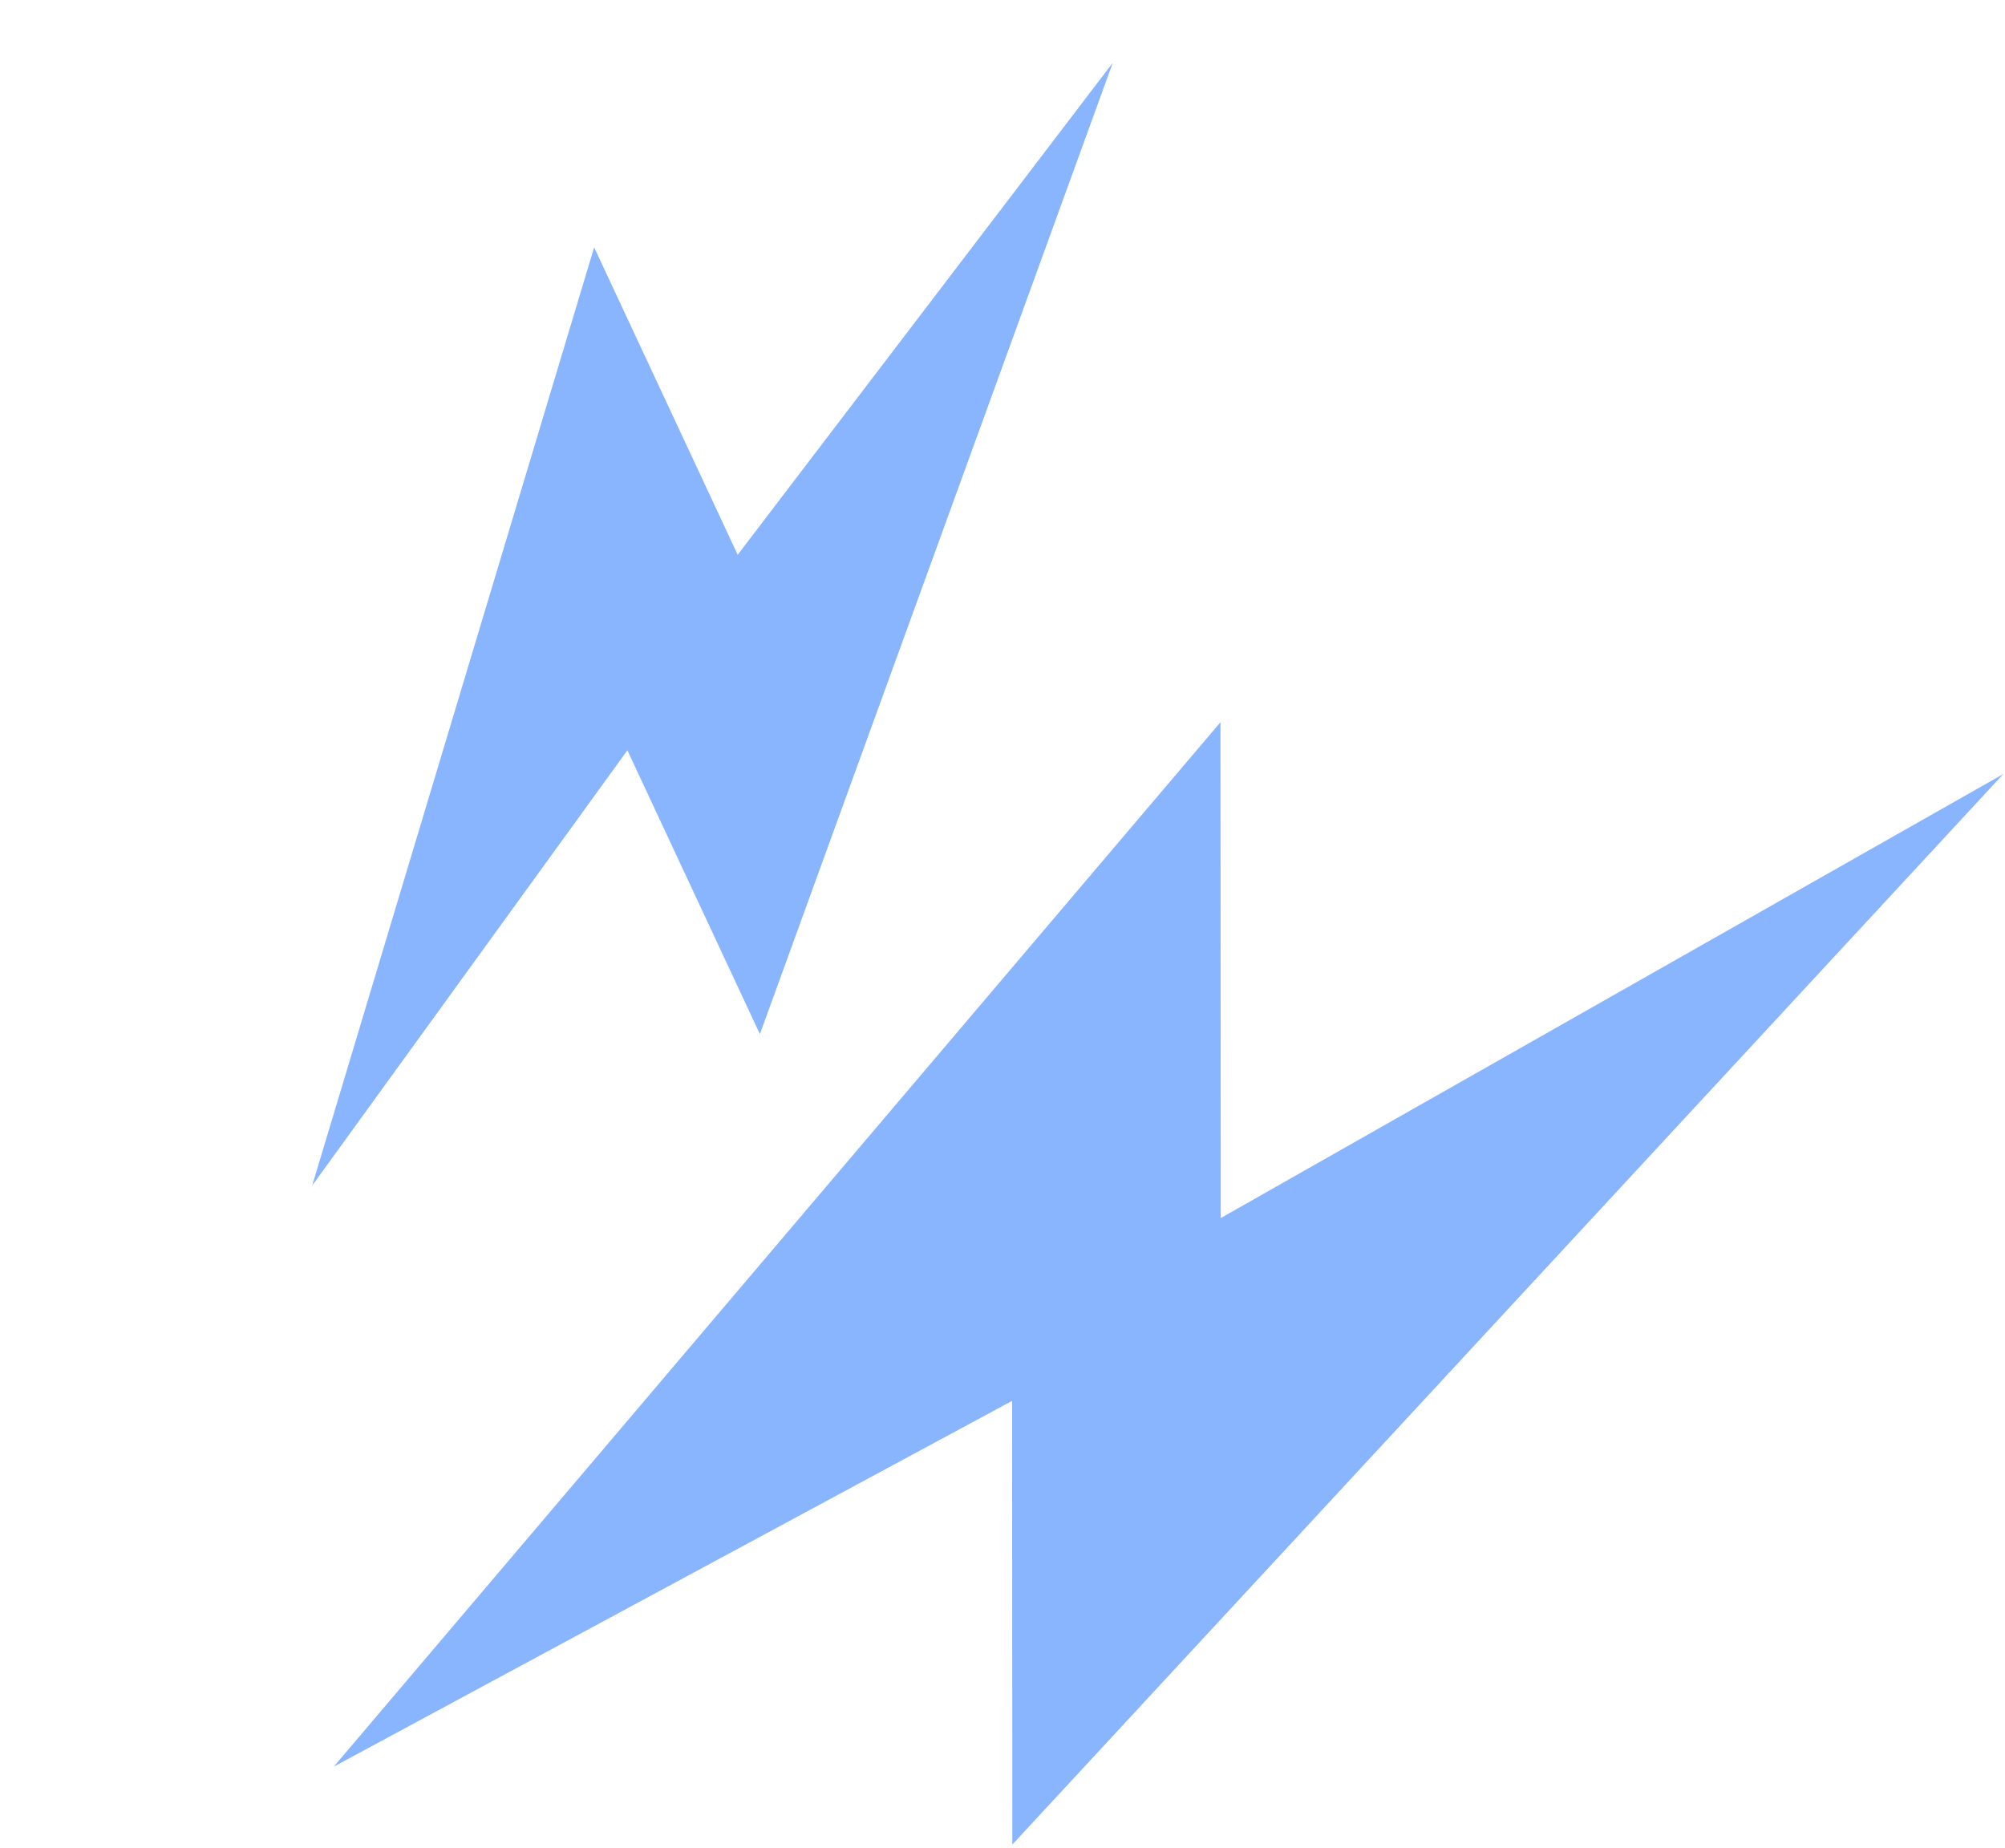
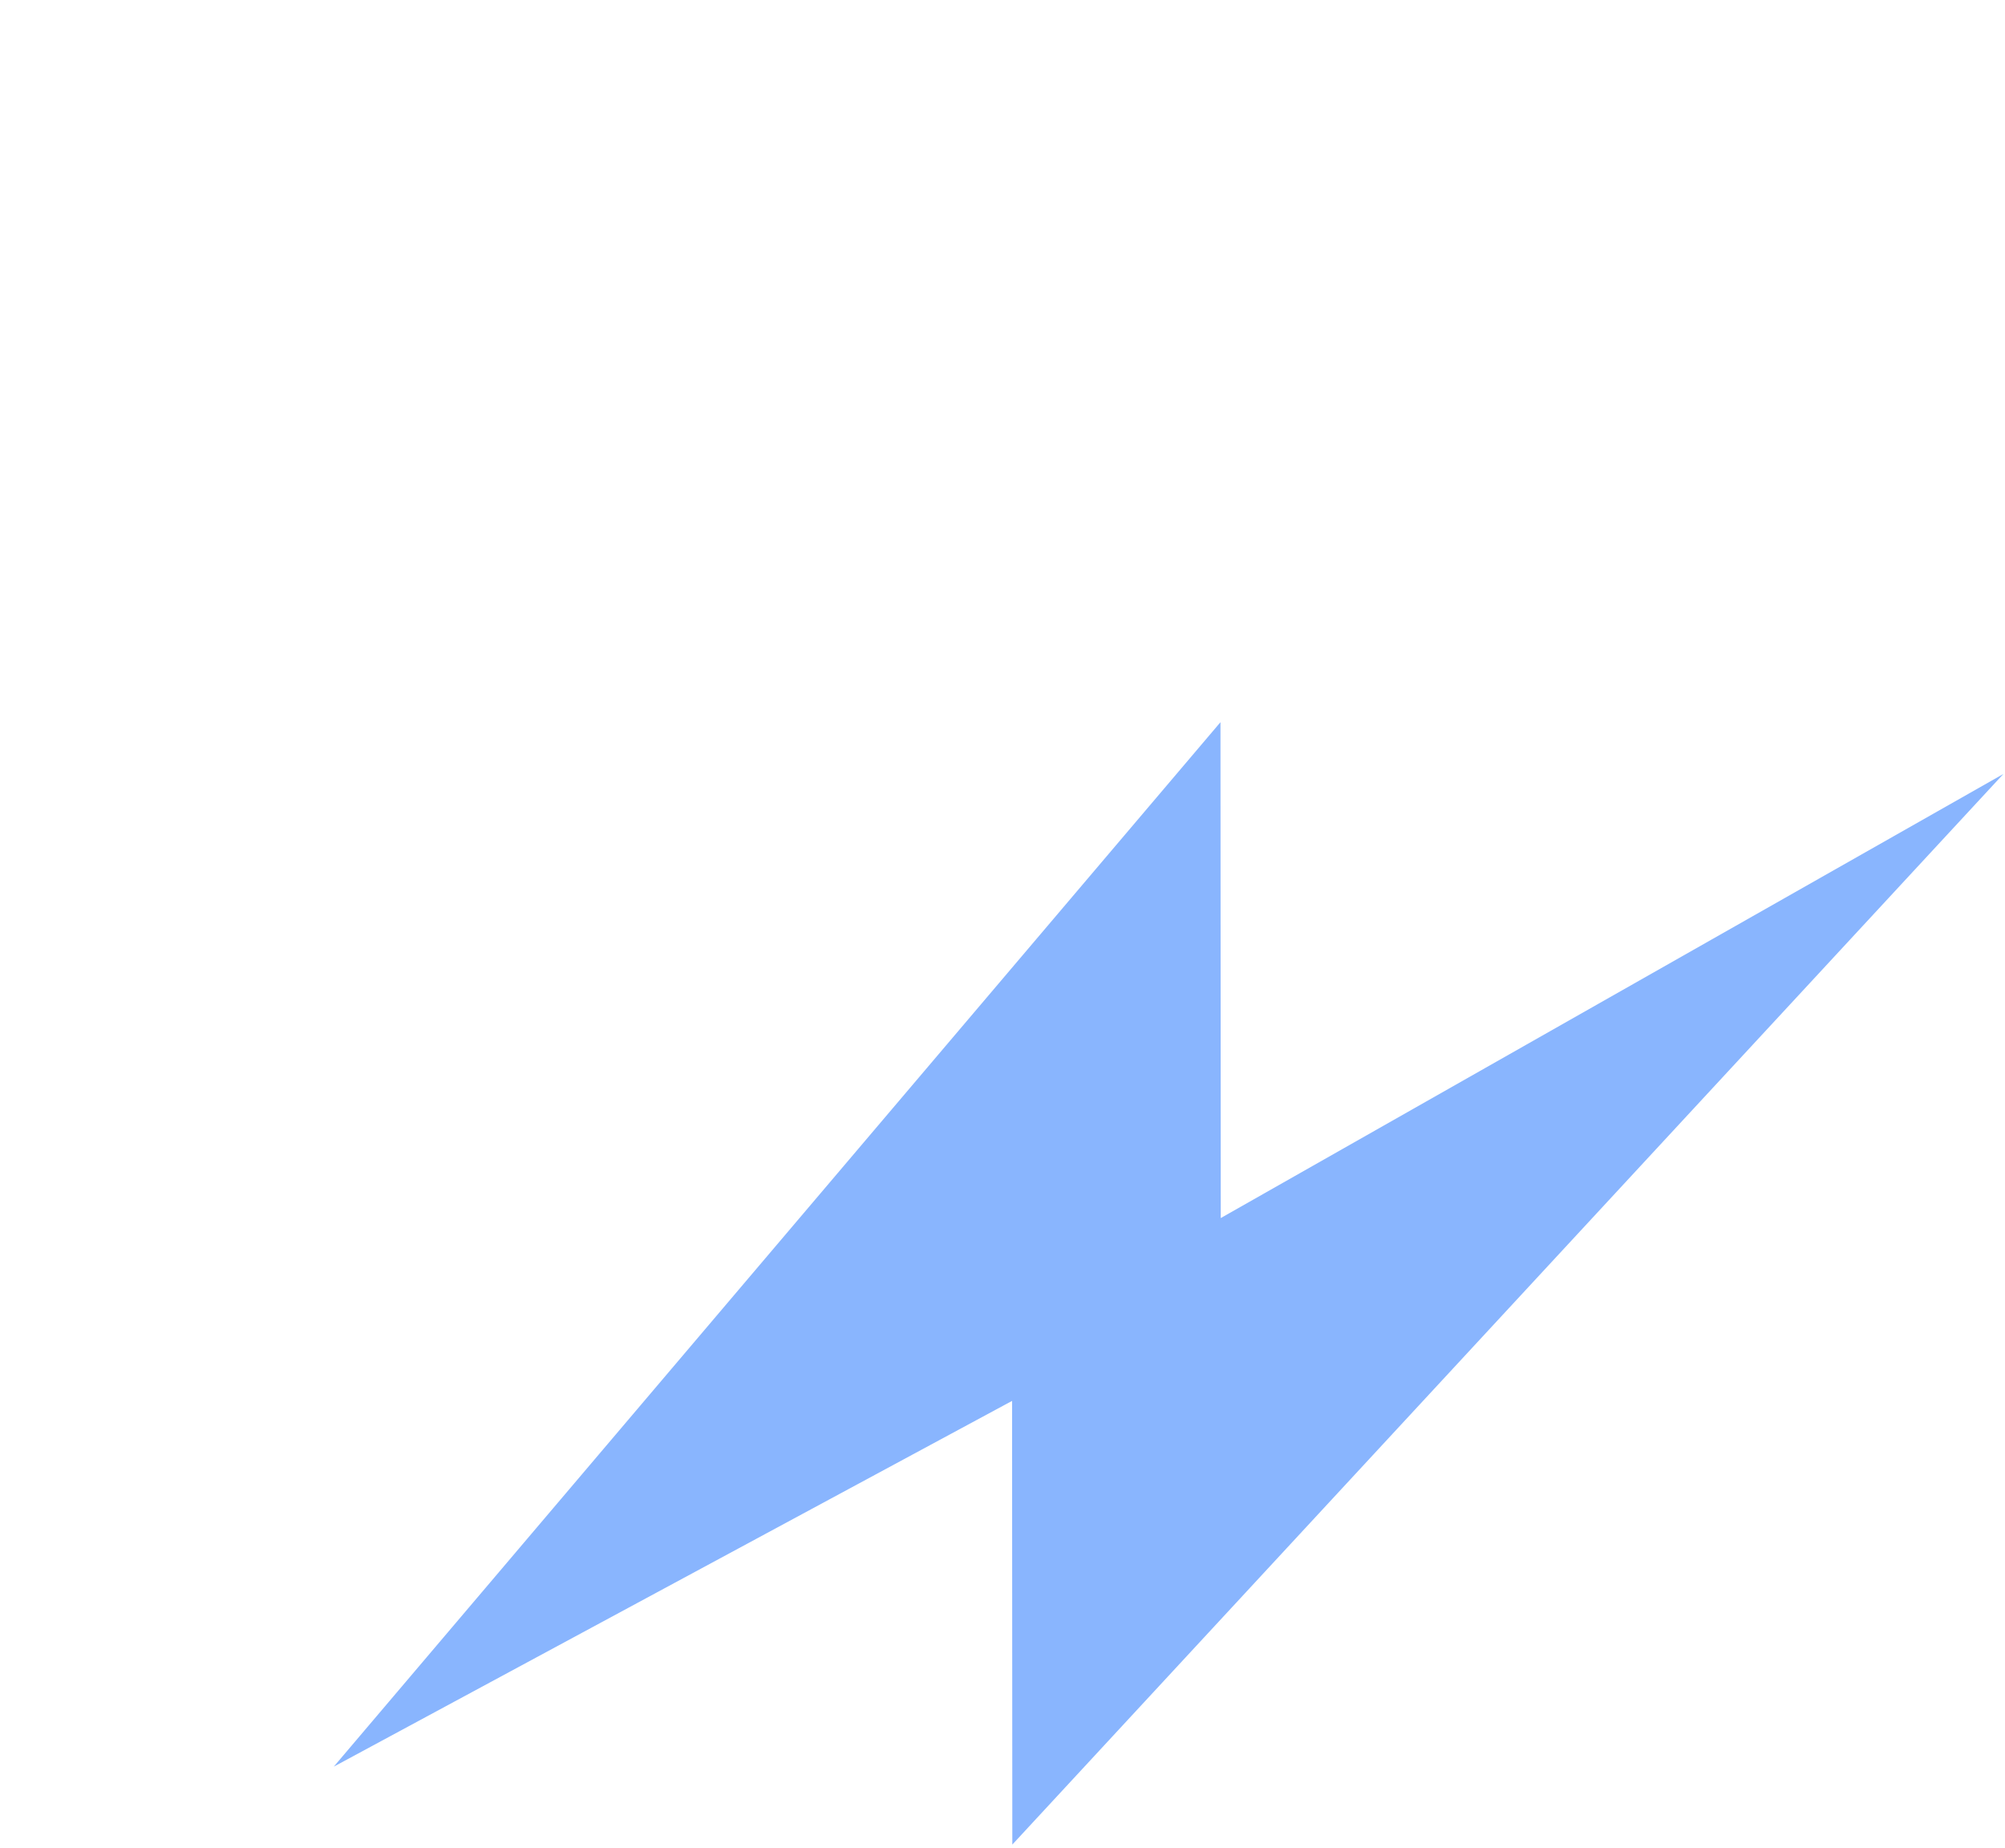
<svg xmlns="http://www.w3.org/2000/svg" width="102" height="94" viewBox="0 0 102 94" fill="none">
  <path d="M101.919 39.369L51.5 93.829L51.487 71.26L16.98 89.865L62.089 36.736L62.103 61.96L101.919 39.369Z" fill="#89B5FE" />
-   <path d="M56.611 3.192L38.658 52.602L31.917 38.167L15.882 60.307L30.226 12.582L37.529 28.22L56.611 3.192Z" fill="#89B5FE" />
</svg>